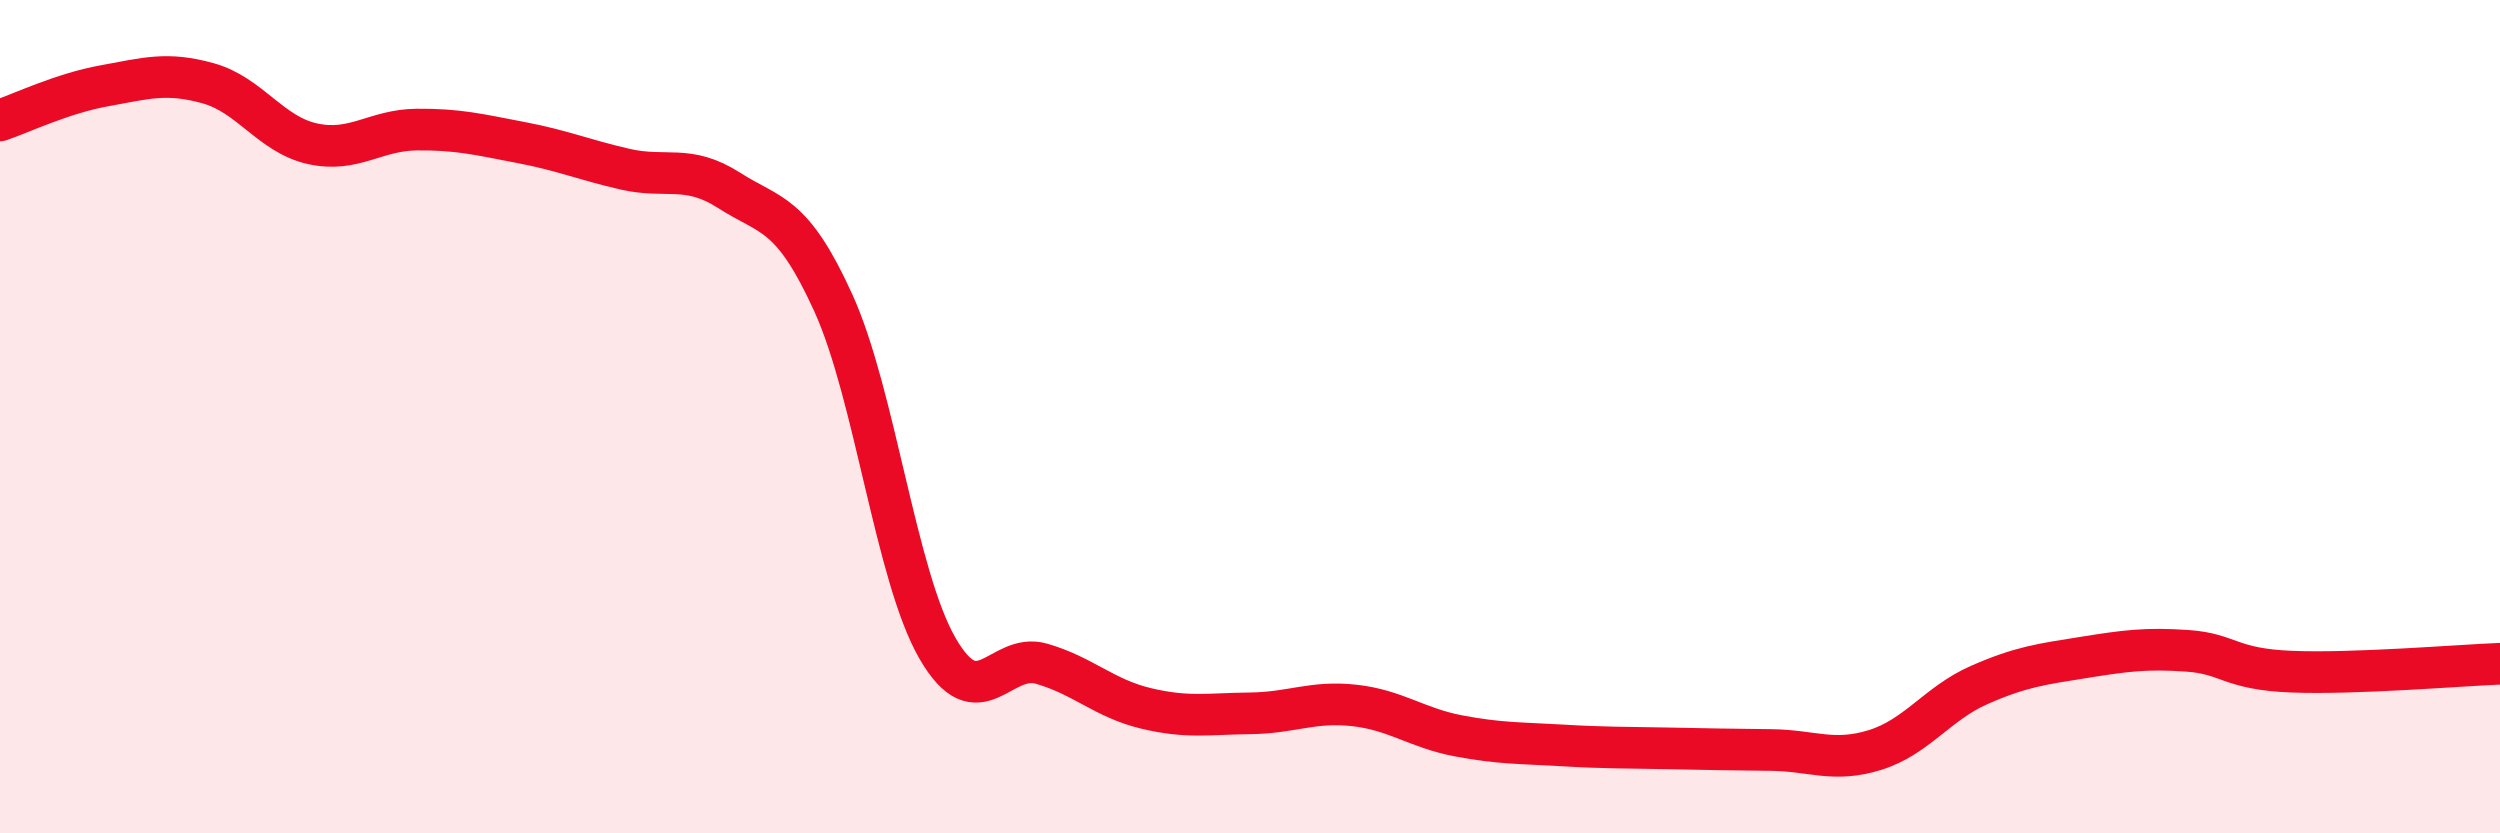
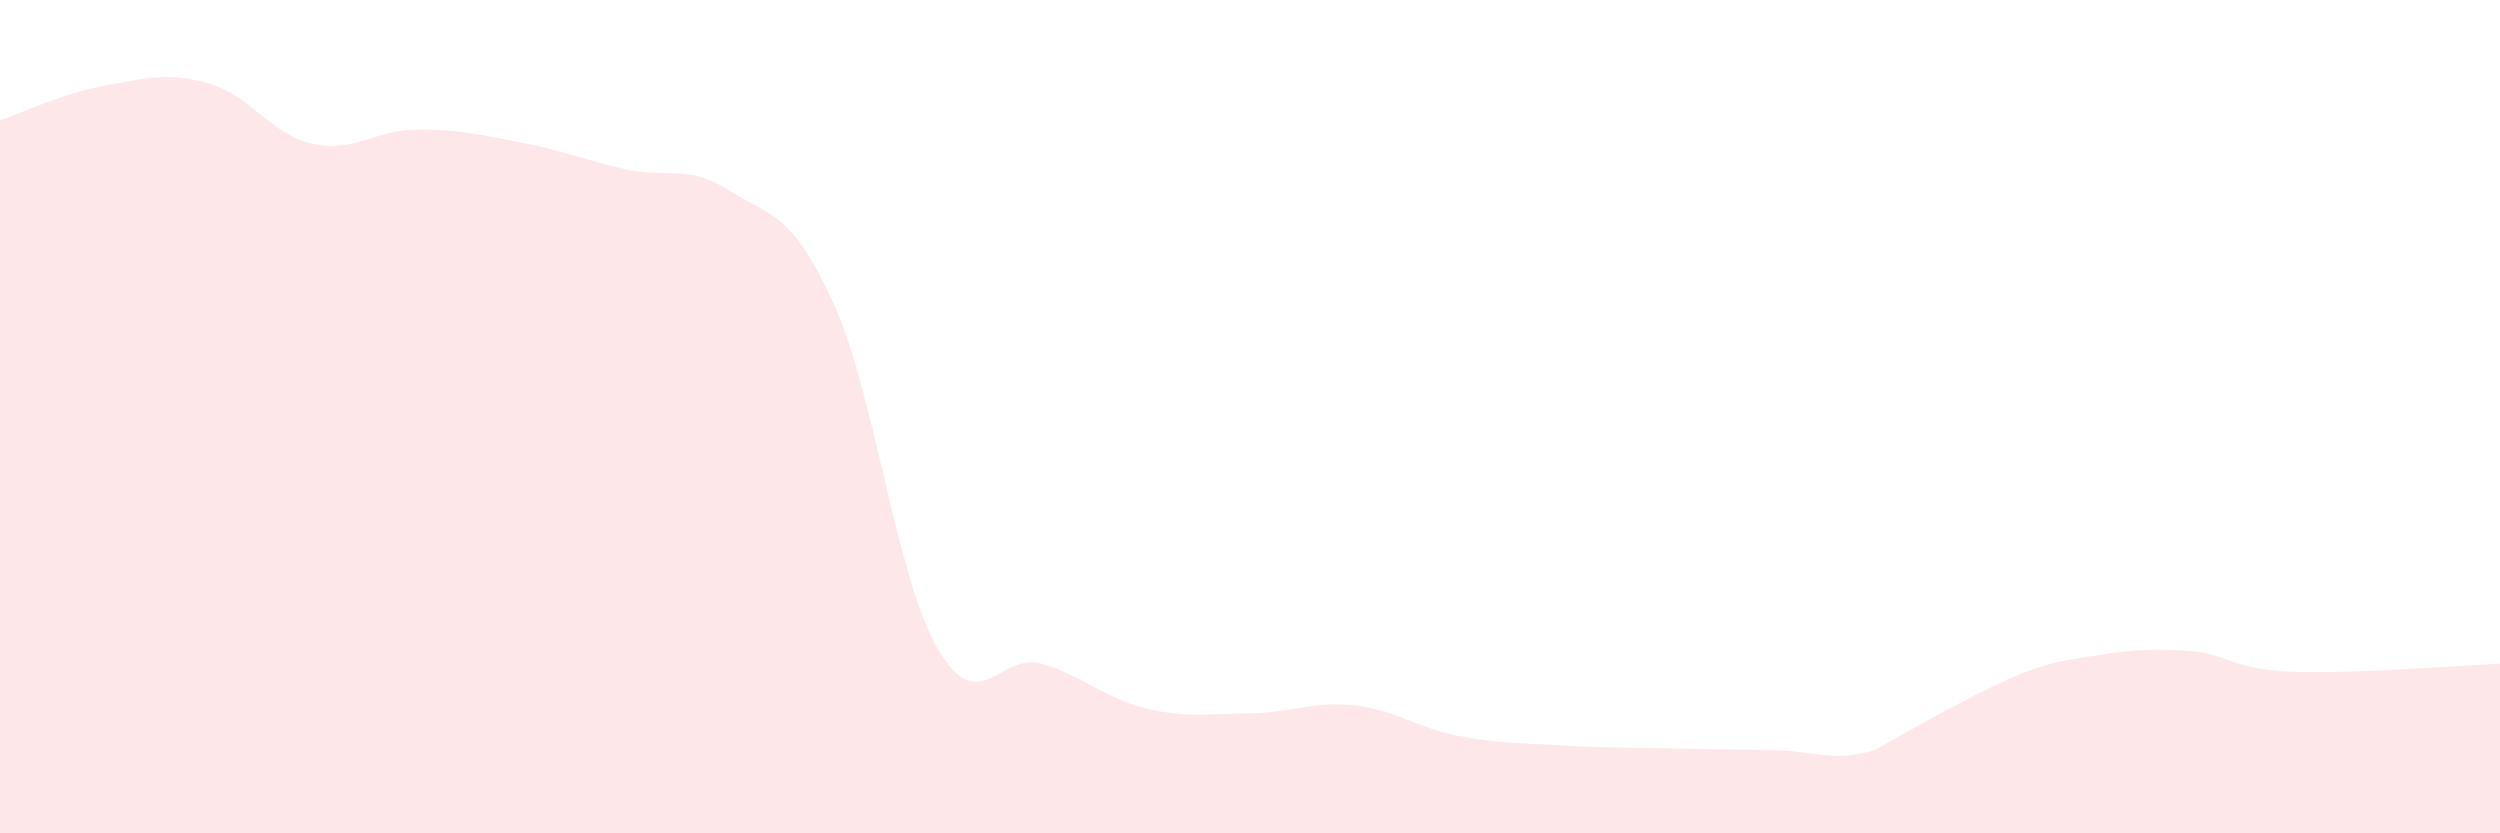
<svg xmlns="http://www.w3.org/2000/svg" width="60" height="20" viewBox="0 0 60 20">
-   <path d="M 0,2.89 C 0.5,2.72 1.5,2.24 2.5,2.06 C 3.5,1.88 4,1.72 5,2 C 6,2.28 6.5,3.23 7.5,3.45 C 8.5,3.67 9,3.12 10,3.11 C 11,3.1 11.5,3.23 12.5,3.42 C 13.5,3.61 14,3.83 15,4.06 C 16,4.29 16.5,3.93 17.5,4.57 C 18.5,5.21 19,5.07 20,7.27 C 21,9.47 21.5,13.83 22.5,15.56 C 23.5,17.29 24,15.64 25,15.93 C 26,16.22 26.5,16.76 27.5,17 C 28.5,17.24 29,17.13 30,17.12 C 31,17.11 31.5,16.82 32.5,16.93 C 33.5,17.04 34,17.47 35,17.66 C 36,17.85 36.5,17.83 37.5,17.89 C 38.5,17.95 39,17.94 40,17.96 C 41,17.98 41.5,17.99 42.5,18 C 43.5,18.01 44,18.31 45,18 C 46,17.69 46.5,16.88 47.5,16.44 C 48.5,16 49,15.94 50,15.78 C 51,15.62 51.5,15.55 52.5,15.62 C 53.5,15.69 53.5,16.06 55,16.12 C 56.5,16.18 59,15.97 60,15.93L60 20L0 20Z" fill="#EB0A25" opacity="0.1" stroke-linecap="round" stroke-linejoin="round" />
-   <path d="M 0,2.89 C 0.5,2.72 1.5,2.24 2.5,2.06 C 3.5,1.88 4,1.72 5,2 C 6,2.28 6.5,3.23 7.5,3.45 C 8.5,3.67 9,3.12 10,3.11 C 11,3.1 11.5,3.23 12.5,3.42 C 13.5,3.61 14,3.83 15,4.06 C 16,4.29 16.5,3.93 17.5,4.57 C 18.5,5.21 19,5.07 20,7.27 C 21,9.47 21.5,13.83 22.5,15.56 C 23.5,17.29 24,15.64 25,15.93 C 26,16.22 26.5,16.76 27.5,17 C 28.5,17.24 29,17.13 30,17.12 C 31,17.11 31.5,16.82 32.5,16.93 C 33.5,17.04 34,17.47 35,17.66 C 36,17.85 36.5,17.83 37.5,17.89 C 38.5,17.95 39,17.94 40,17.96 C 41,17.98 41.5,17.99 42.5,18 C 43.5,18.01 44,18.31 45,18 C 46,17.69 46.5,16.88 47.5,16.44 C 48.5,16 49,15.94 50,15.78 C 51,15.62 51.5,15.55 52.5,15.62 C 53.5,15.69 53.5,16.06 55,16.12 C 56.5,16.18 59,15.97 60,15.93" stroke="#EB0A25" stroke-width="1" fill="none" stroke-linecap="round" stroke-linejoin="round" />
+   <path d="M 0,2.89 C 0.5,2.72 1.5,2.24 2.5,2.06 C 3.5,1.88 4,1.72 5,2 C 6,2.28 6.5,3.23 7.5,3.45 C 8.5,3.67 9,3.12 10,3.11 C 11,3.1 11.5,3.23 12.5,3.42 C 13.5,3.61 14,3.83 15,4.06 C 16,4.29 16.5,3.93 17.5,4.57 C 18.5,5.21 19,5.07 20,7.27 C 21,9.47 21.5,13.83 22.5,15.56 C 23.5,17.29 24,15.64 25,15.93 C 26,16.22 26.5,16.76 27.5,17 C 28.5,17.24 29,17.13 30,17.12 C 31,17.11 31.5,16.82 32.5,16.93 C 33.5,17.04 34,17.47 35,17.66 C 36,17.85 36.5,17.83 37.5,17.89 C 38.5,17.95 39,17.94 40,17.96 C 41,17.98 41.5,17.99 42.5,18 C 43.5,18.01 44,18.31 45,18 C 48.5,16 49,15.94 50,15.78 C 51,15.62 51.5,15.55 52.5,15.62 C 53.5,15.69 53.5,16.06 55,16.12 C 56.5,16.18 59,15.97 60,15.93L60 20L0 20Z" fill="#EB0A25" opacity="0.1" stroke-linecap="round" stroke-linejoin="round" />
</svg>